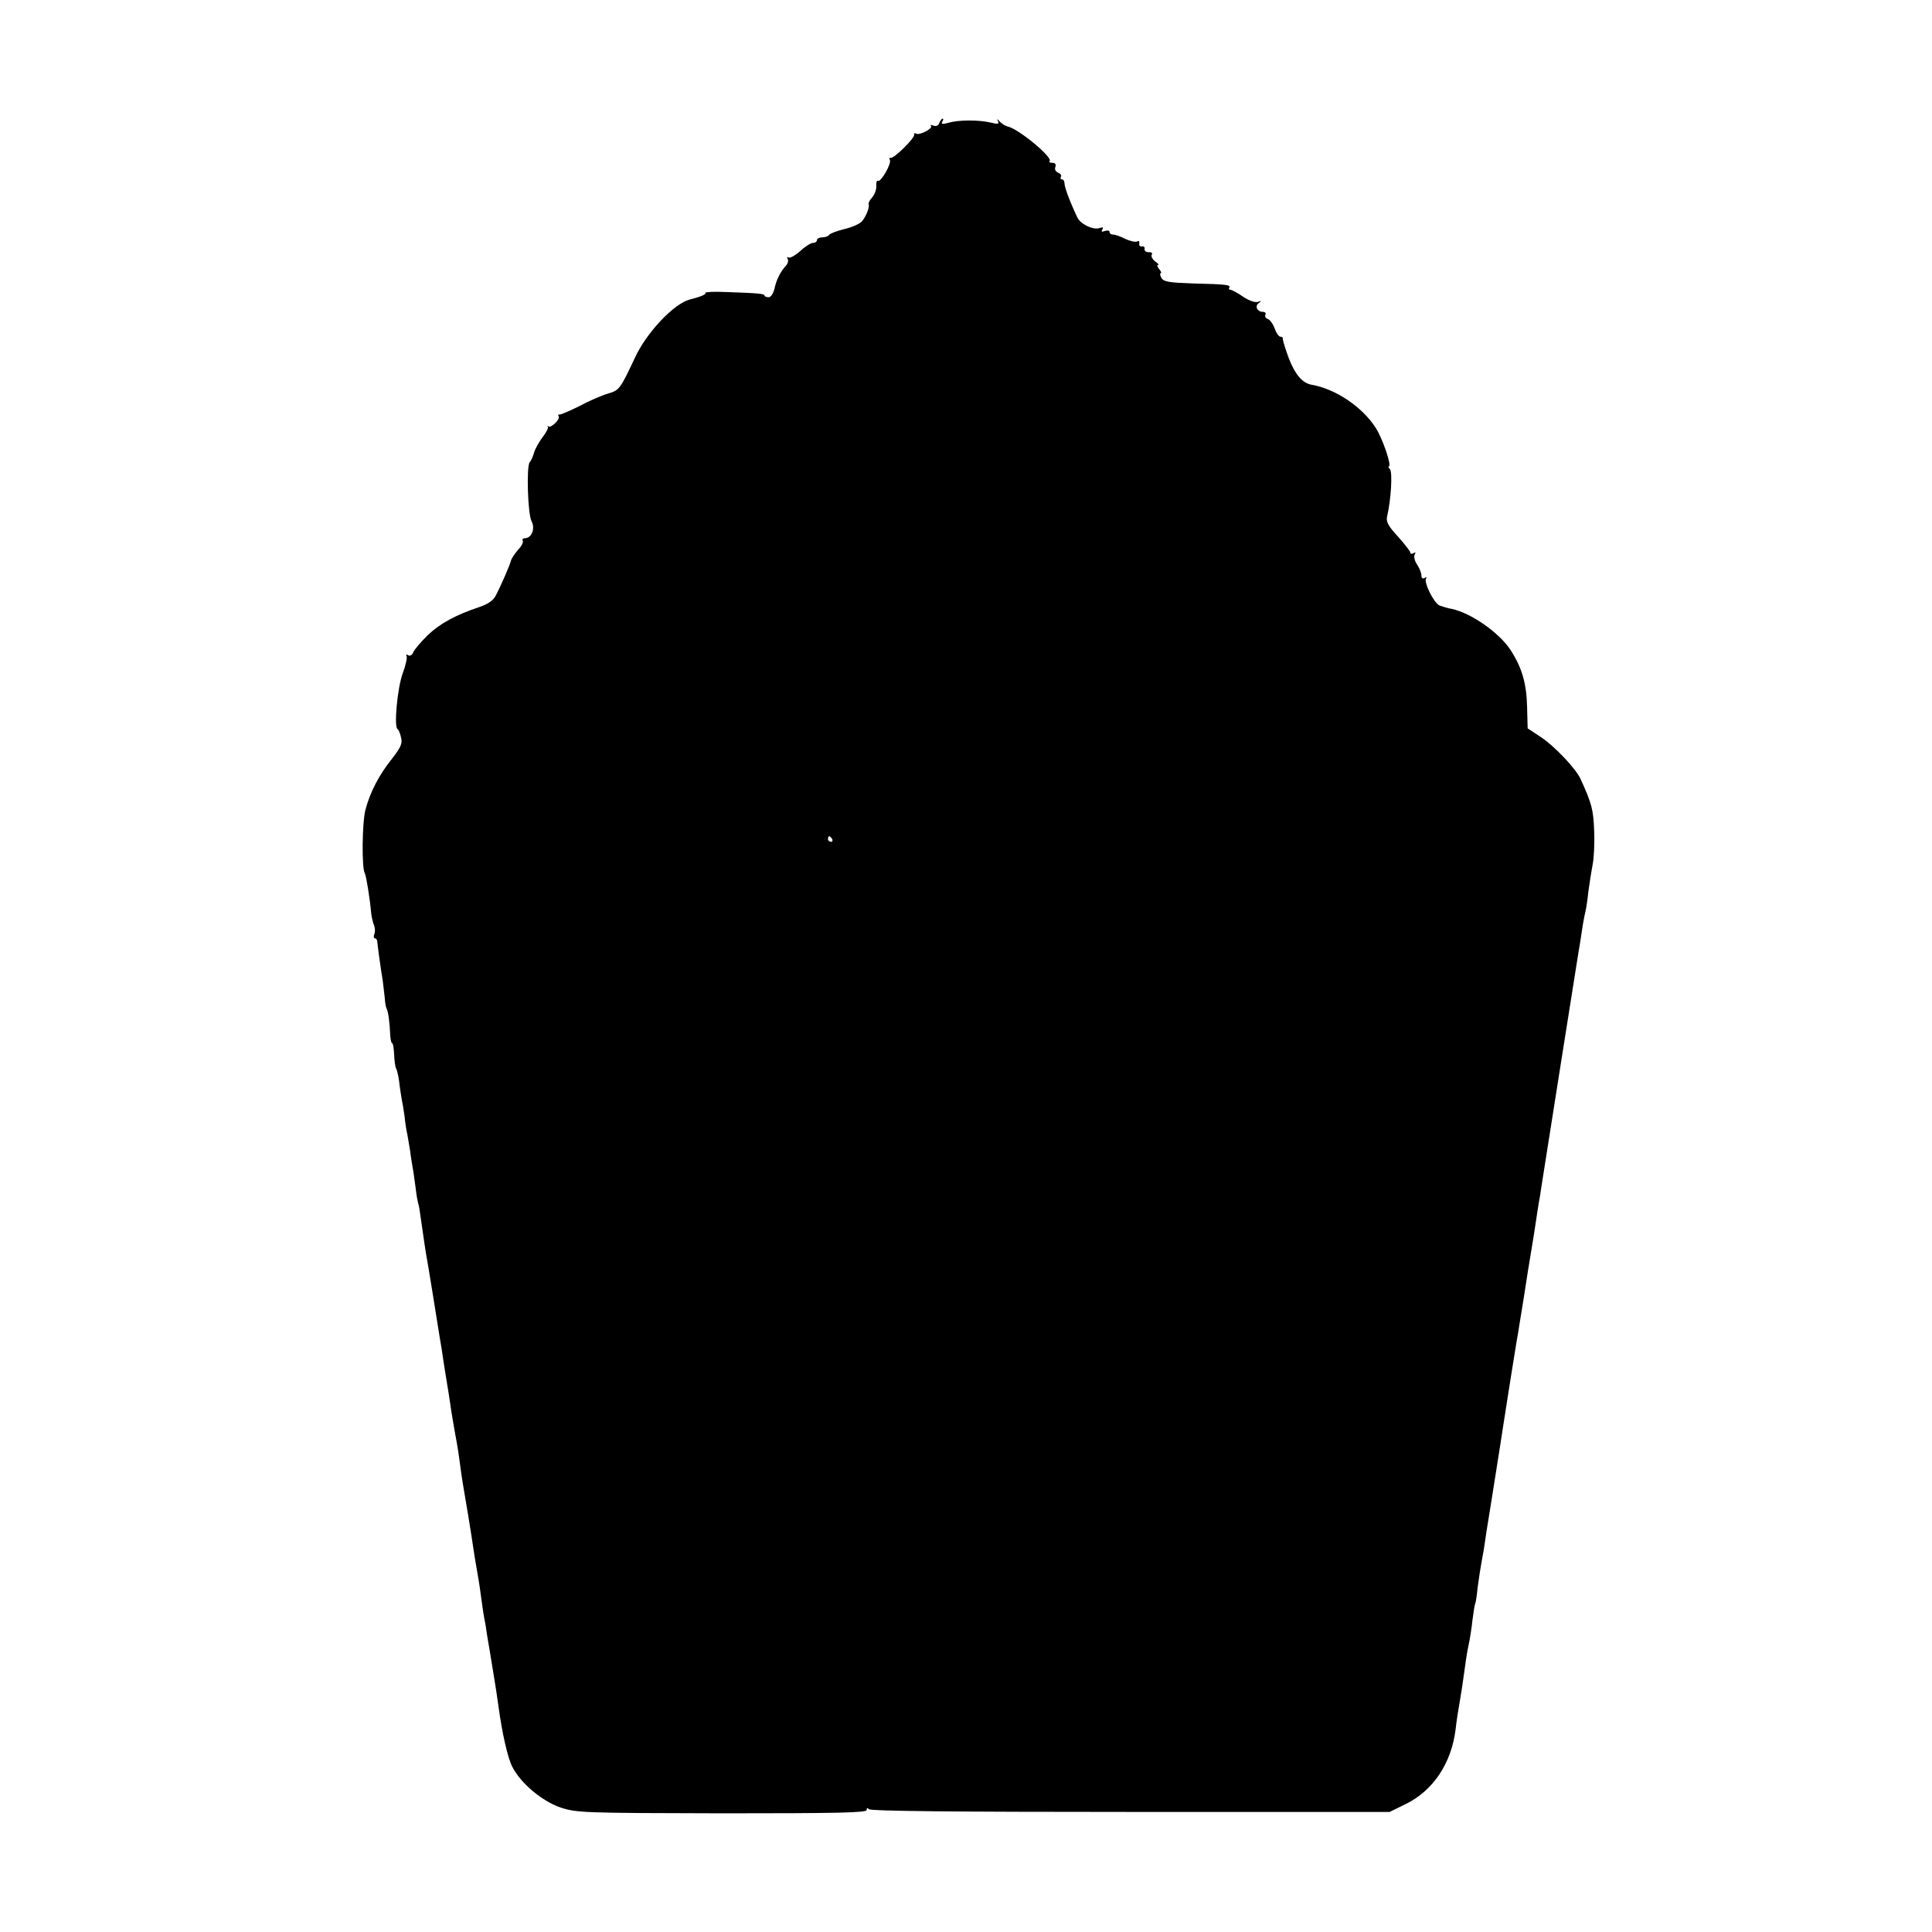
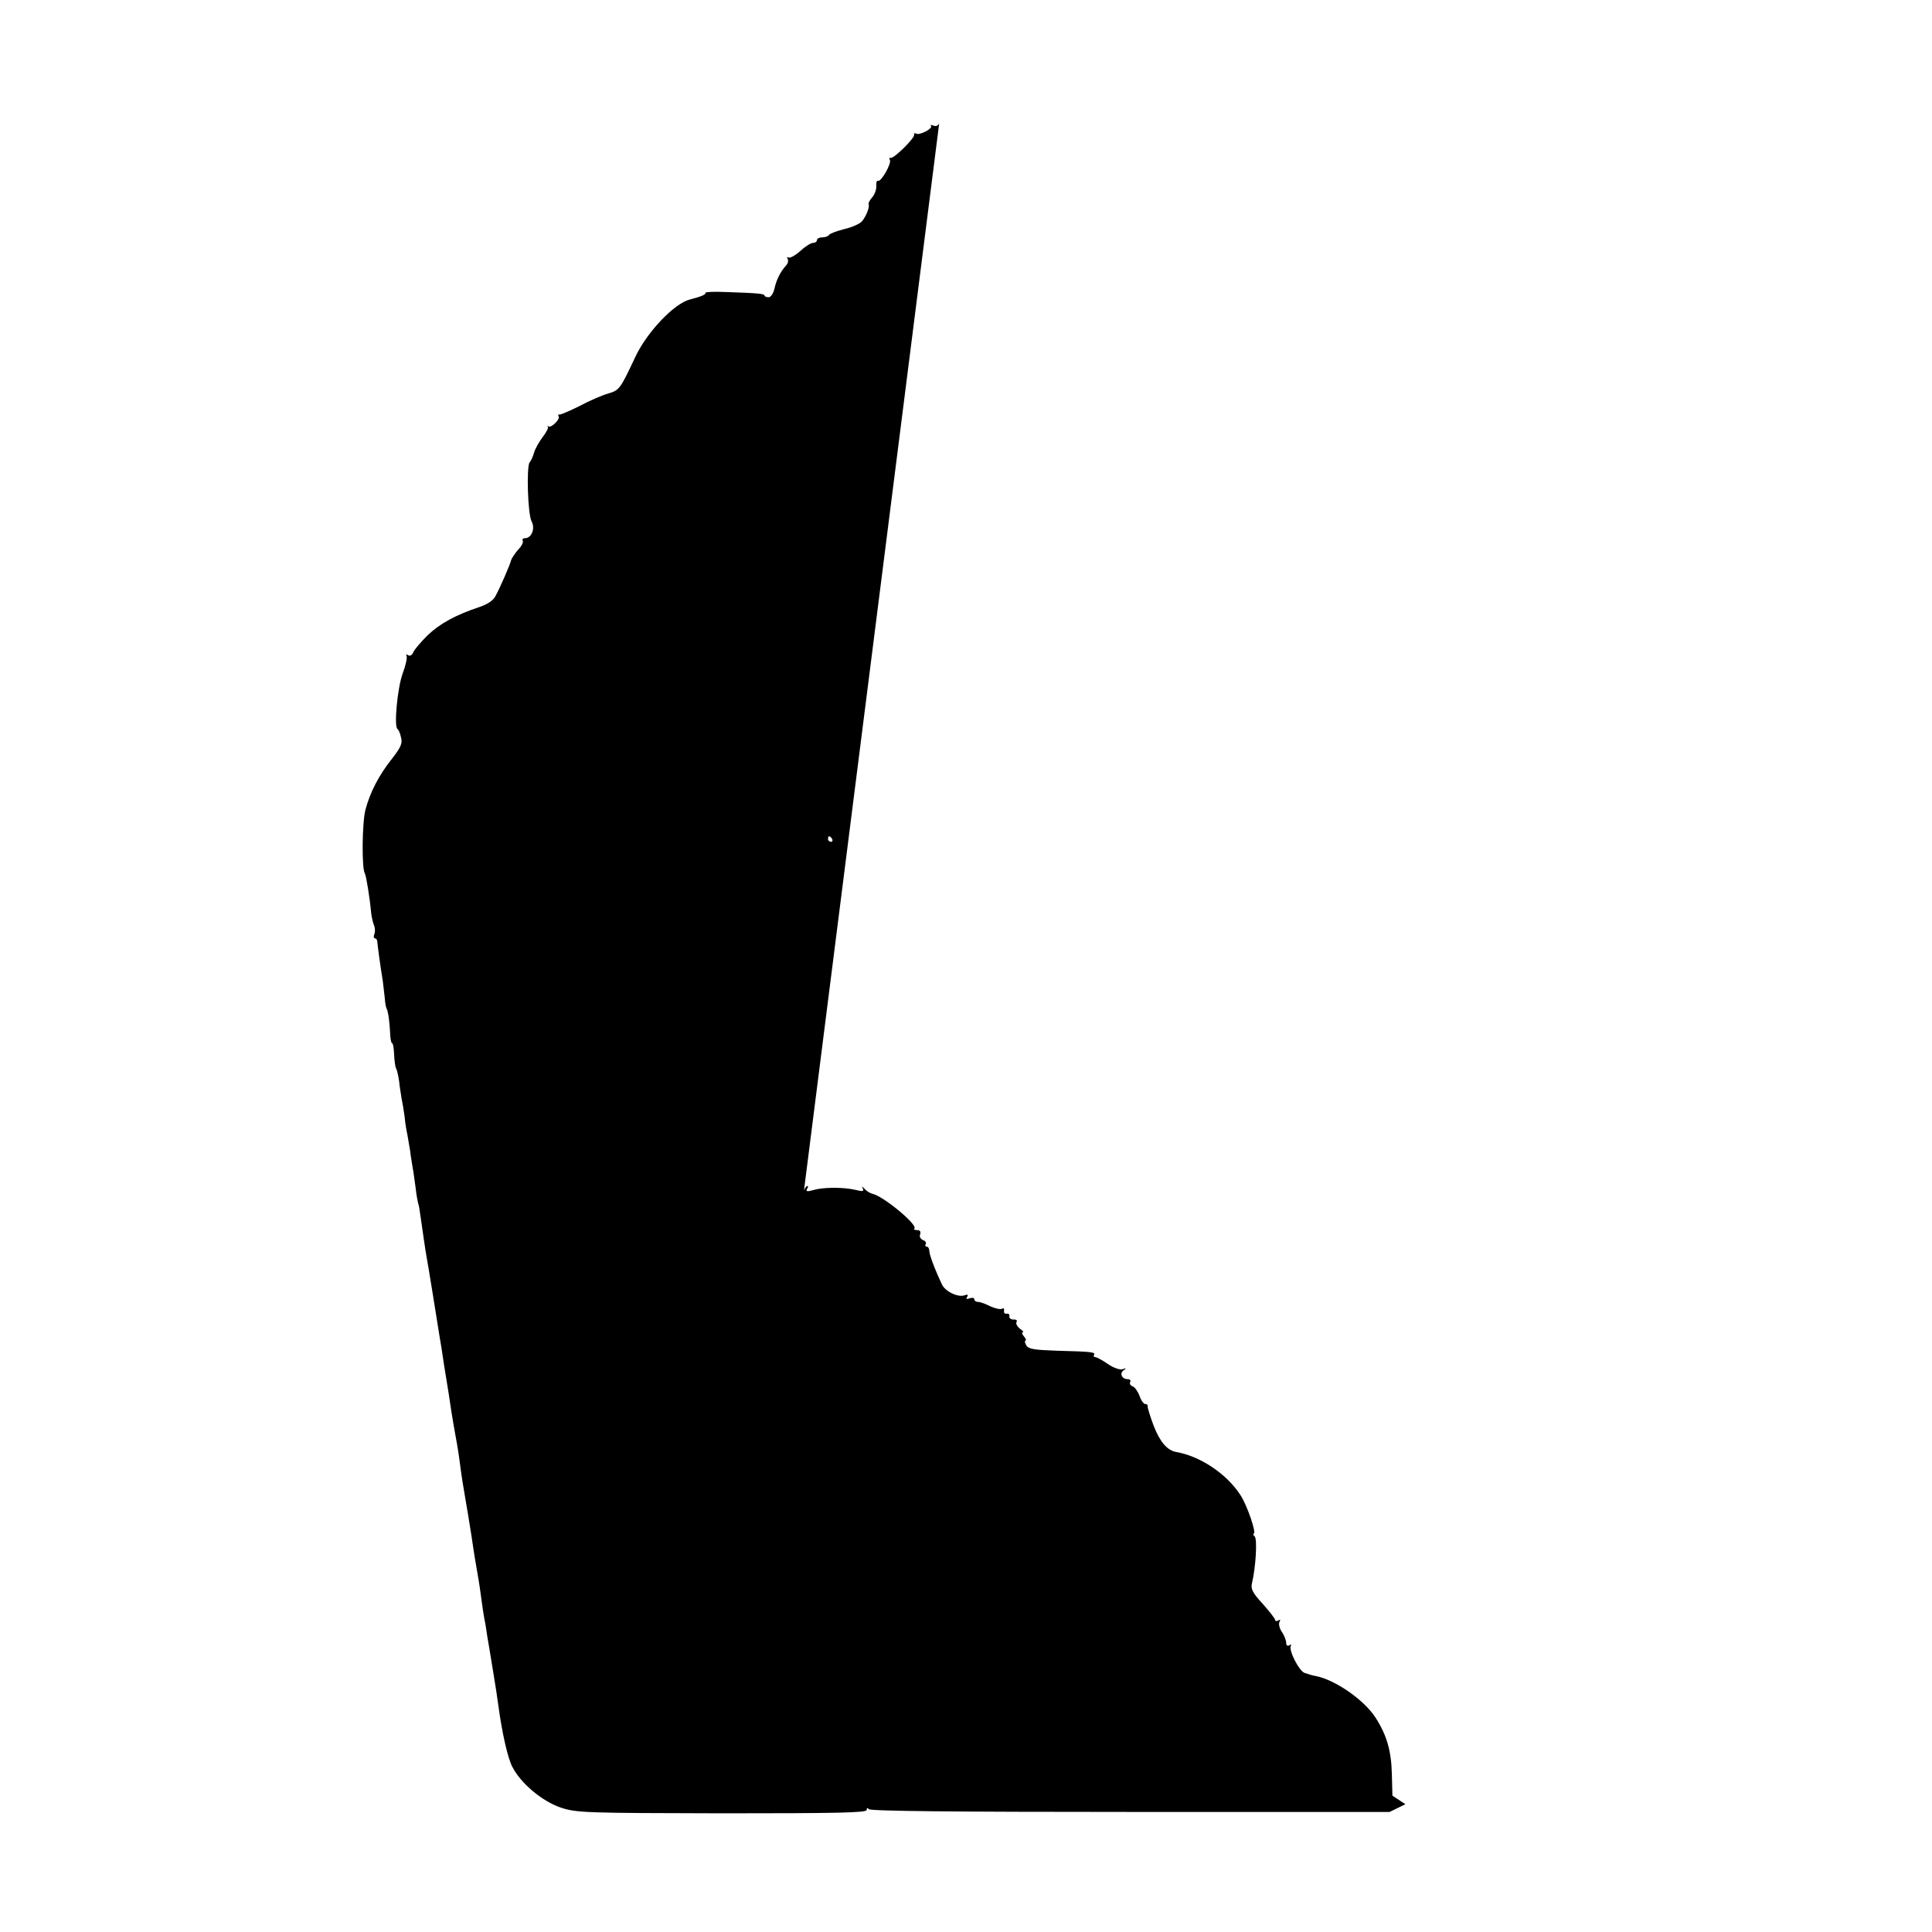
<svg xmlns="http://www.w3.org/2000/svg" version="1.0" width="700pt" height="700pt" viewBox="0 0 700 700" preserveAspectRatio="xMidYMid meet">
  <g transform="translate(0,700) scale(0.1,-0.1)" fill="#000000" stroke="none">
-     <path d="M3403 6554 c-3 -9 -12 -13 -21 -9 -9 3 -13 3 -9 -1 9 -9 -42 -36 -54 -28 -5 3 -8 1 -7 -4 4 -11 -74 -88 -85 -84 -5 1 -6 -2 -3 -7 8 -12 -33 -83 -43 -76 -4 2 -7 -6 -6 -18 1 -12 -5 -30 -14 -41 -9 -10 -15 -21 -14 -25 5 -11 -9 -45 -24 -63 -8 -9 -37 -22 -64 -28 -27 -7 -52 -16 -55 -21 -3 -5 -14 -9 -25 -9 -10 0 -19 -4 -19 -10 0 -5 -6 -10 -14 -10 -8 0 -29 -13 -47 -30 -18 -16 -37 -26 -42 -23 -6 3 -7 1 -3 -5 3 -6 1 -17 -6 -24 -20 -22 -35 -51 -42 -84 -4 -17 -13 -31 -21 -31 -8 0 -15 3 -15 6 0 7 -24 9 -142 13 -42 2 -74 0 -72 -3 3 -6 -17 -14 -56 -24 -57 -14 -157 -119 -199 -210 -54 -115 -57 -119 -98 -131 -21 -6 -68 -26 -103 -45 -36 -18 -69 -32 -73 -31 -5 1 -6 -2 -3 -6 7 -11 -28 -44 -37 -37 -4 3 -5 2 -2 -2 3 -3 -6 -20 -19 -37 -13 -17 -27 -42 -31 -56 -4 -14 -11 -30 -16 -35 -12 -16 -7 -187 7 -214 14 -26 0 -61 -24 -61 -7 0 -11 -4 -8 -9 3 -5 -4 -20 -17 -33 -12 -14 -23 -31 -25 -37 -3 -15 -39 -98 -57 -131 -8 -16 -30 -30 -57 -39 -87 -29 -144 -60 -189 -103 -25 -25 -49 -53 -52 -62 -4 -10 -12 -14 -18 -10 -7 4 -9 3 -6 -3 3 -5 -3 -34 -14 -63 -19 -51 -33 -197 -18 -202 3 -2 9 -15 12 -30 6 -21 -1 -36 -32 -76 -48 -60 -80 -122 -97 -186 -12 -47 -14 -212 -2 -231 5 -9 18 -89 23 -145 2 -14 6 -33 10 -42 4 -10 5 -25 1 -33 -3 -8 -2 -15 3 -15 4 0 8 -6 8 -12 1 -13 11 -89 20 -143 2 -16 5 -44 7 -60 1 -17 4 -35 7 -40 6 -11 11 -52 13 -97 1 -16 4 -28 7 -28 3 0 6 -18 7 -41 1 -22 4 -45 7 -50 3 -4 8 -25 11 -46 2 -21 7 -49 9 -63 3 -14 8 -44 11 -66 2 -23 7 -53 10 -65 2 -13 7 -40 10 -59 2 -19 7 -46 9 -60 3 -14 7 -47 11 -75 3 -27 8 -52 9 -55 2 -3 6 -26 9 -50 8 -55 17 -119 21 -141 4 -18 41 -249 48 -294 3 -16 10 -59 15 -95 6 -36 13 -83 17 -105 7 -48 12 -82 25 -155 6 -30 13 -75 16 -100 3 -25 8 -56 10 -70 6 -33 35 -208 39 -240 2 -14 8 -52 14 -85 6 -33 13 -80 16 -105 3 -25 8 -54 10 -66 3 -12 7 -39 10 -60 4 -21 13 -78 21 -126 8 -48 17 -106 20 -130 13 -97 34 -189 50 -219 30 -60 108 -125 175 -148 58 -19 82 -20 585 -21 416 0 524 2 524 12 0 8 3 9 8 3 5 -7 318 -10 947 -10 l940 0 57 28 c101 49 167 149 182 272 3 28 10 73 15 100 5 28 12 75 16 105 4 30 10 73 15 95 5 22 12 65 15 95 4 30 8 57 10 60 2 3 6 30 9 60 4 30 10 69 13 85 3 17 7 39 9 50 2 17 15 101 29 185 2 14 9 57 15 95 6 39 13 81 15 95 2 14 7 43 10 65 13 86 46 291 50 315 3 14 7 41 10 60 3 19 7 44 9 55 3 19 12 73 22 140 3 17 9 55 14 85 5 30 12 73 15 95 3 22 8 51 10 65 3 14 7 39 9 55 34 217 117 741 136 860 6 33 12 76 15 95 3 19 8 42 10 50 2 8 7 40 10 70 4 30 11 73 15 95 5 22 8 78 6 125 -3 78 -9 99 -49 187 -17 38 -95 120 -145 153 l-47 31 -2 77 c-2 85 -18 142 -60 207 -42 64 -145 135 -214 149 -13 2 -32 8 -43 12 -20 8 -58 83 -49 98 3 5 1 6 -5 2 -7 -4 -12 -1 -12 9 0 9 -7 27 -16 40 -9 13 -12 30 -8 36 4 8 3 9 -4 5 -7 -4 -12 -3 -12 2 0 4 -20 30 -45 58 -36 39 -44 54 -39 74 14 59 20 160 10 170 -5 5 -7 10 -4 10 12 0 -23 102 -47 139 -49 77 -146 142 -233 157 -33 6 -59 36 -82 95 -13 35 -23 67 -22 72 1 4 -3 7 -9 7 -5 0 -15 13 -20 29 -6 16 -17 32 -25 35 -9 3 -12 10 -9 16 3 5 -1 10 -9 10 -21 0 -31 21 -15 32 11 8 10 9 -4 4 -9 -3 -33 5 -53 19 -20 14 -41 25 -46 25 -5 0 -7 4 -4 8 6 10 -10 12 -133 15 -85 3 -105 6 -113 20 -5 9 -6 17 -2 17 3 0 1 7 -6 15 -7 8 -9 15 -4 15 4 0 0 6 -11 13 -10 8 -15 19 -12 24 4 6 -1 10 -11 9 -9 0 -16 5 -15 11 2 7 -3 12 -10 10 -6 -1 -11 4 -9 11 1 8 -2 11 -8 7 -6 -3 -24 1 -42 9 -17 9 -37 16 -45 16 -7 0 -13 4 -13 10 0 5 -7 6 -17 3 -11 -4 -14 -3 -9 5 5 8 2 10 -9 6 -23 -9 -71 14 -82 39 -27 57 -46 109 -46 122 0 8 -4 15 -9 15 -5 0 -7 4 -4 9 3 5 -1 12 -10 15 -9 4 -14 13 -10 21 3 10 -1 15 -11 15 -9 0 -14 3 -10 6 13 13 -113 118 -153 126 -8 2 -21 10 -28 18 -9 10 -11 10 -6 1 5 -10 0 -12 -27 -5 -44 10 -116 10 -153 -1 -21 -6 -27 -5 -22 4 4 6 5 11 1 11 -3 0 -8 -7 -12 -16z m-388 -2594 c3 -5 1 -10 -4 -10 -6 0 -11 5 -11 10 0 6 2 10 4 10 3 0 8 -4 11 -10z" />
+     <path d="M3403 6554 c-3 -9 -12 -13 -21 -9 -9 3 -13 3 -9 -1 9 -9 -42 -36 -54 -28 -5 3 -8 1 -7 -4 4 -11 -74 -88 -85 -84 -5 1 -6 -2 -3 -7 8 -12 -33 -83 -43 -76 -4 2 -7 -6 -6 -18 1 -12 -5 -30 -14 -41 -9 -10 -15 -21 -14 -25 5 -11 -9 -45 -24 -63 -8 -9 -37 -22 -64 -28 -27 -7 -52 -16 -55 -21 -3 -5 -14 -9 -25 -9 -10 0 -19 -4 -19 -10 0 -5 -6 -10 -14 -10 -8 0 -29 -13 -47 -30 -18 -16 -37 -26 -42 -23 -6 3 -7 1 -3 -5 3 -6 1 -17 -6 -24 -20 -22 -35 -51 -42 -84 -4 -17 -13 -31 -21 -31 -8 0 -15 3 -15 6 0 7 -24 9 -142 13 -42 2 -74 0 -72 -3 3 -6 -17 -14 -56 -24 -57 -14 -157 -119 -199 -210 -54 -115 -57 -119 -98 -131 -21 -6 -68 -26 -103 -45 -36 -18 -69 -32 -73 -31 -5 1 -6 -2 -3 -6 7 -11 -28 -44 -37 -37 -4 3 -5 2 -2 -2 3 -3 -6 -20 -19 -37 -13 -17 -27 -42 -31 -56 -4 -14 -11 -30 -16 -35 -12 -16 -7 -187 7 -214 14 -26 0 -61 -24 -61 -7 0 -11 -4 -8 -9 3 -5 -4 -20 -17 -33 -12 -14 -23 -31 -25 -37 -3 -15 -39 -98 -57 -131 -8 -16 -30 -30 -57 -39 -87 -29 -144 -60 -189 -103 -25 -25 -49 -53 -52 -62 -4 -10 -12 -14 -18 -10 -7 4 -9 3 -6 -3 3 -5 -3 -34 -14 -63 -19 -51 -33 -197 -18 -202 3 -2 9 -15 12 -30 6 -21 -1 -36 -32 -76 -48 -60 -80 -122 -97 -186 -12 -47 -14 -212 -2 -231 5 -9 18 -89 23 -145 2 -14 6 -33 10 -42 4 -10 5 -25 1 -33 -3 -8 -2 -15 3 -15 4 0 8 -6 8 -12 1 -13 11 -89 20 -143 2 -16 5 -44 7 -60 1 -17 4 -35 7 -40 6 -11 11 -52 13 -97 1 -16 4 -28 7 -28 3 0 6 -18 7 -41 1 -22 4 -45 7 -50 3 -4 8 -25 11 -46 2 -21 7 -49 9 -63 3 -14 8 -44 11 -66 2 -23 7 -53 10 -65 2 -13 7 -40 10 -59 2 -19 7 -46 9 -60 3 -14 7 -47 11 -75 3 -27 8 -52 9 -55 2 -3 6 -26 9 -50 8 -55 17 -119 21 -141 4 -18 41 -249 48 -294 3 -16 10 -59 15 -95 6 -36 13 -83 17 -105 7 -48 12 -82 25 -155 6 -30 13 -75 16 -100 3 -25 8 -56 10 -70 6 -33 35 -208 39 -240 2 -14 8 -52 14 -85 6 -33 13 -80 16 -105 3 -25 8 -54 10 -66 3 -12 7 -39 10 -60 4 -21 13 -78 21 -126 8 -48 17 -106 20 -130 13 -97 34 -189 50 -219 30 -60 108 -125 175 -148 58 -19 82 -20 585 -21 416 0 524 2 524 12 0 8 3 9 8 3 5 -7 318 -10 947 -10 l940 0 57 28 l-47 31 -2 77 c-2 85 -18 142 -60 207 -42 64 -145 135 -214 149 -13 2 -32 8 -43 12 -20 8 -58 83 -49 98 3 5 1 6 -5 2 -7 -4 -12 -1 -12 9 0 9 -7 27 -16 40 -9 13 -12 30 -8 36 4 8 3 9 -4 5 -7 -4 -12 -3 -12 2 0 4 -20 30 -45 58 -36 39 -44 54 -39 74 14 59 20 160 10 170 -5 5 -7 10 -4 10 12 0 -23 102 -47 139 -49 77 -146 142 -233 157 -33 6 -59 36 -82 95 -13 35 -23 67 -22 72 1 4 -3 7 -9 7 -5 0 -15 13 -20 29 -6 16 -17 32 -25 35 -9 3 -12 10 -9 16 3 5 -1 10 -9 10 -21 0 -31 21 -15 32 11 8 10 9 -4 4 -9 -3 -33 5 -53 19 -20 14 -41 25 -46 25 -5 0 -7 4 -4 8 6 10 -10 12 -133 15 -85 3 -105 6 -113 20 -5 9 -6 17 -2 17 3 0 1 7 -6 15 -7 8 -9 15 -4 15 4 0 0 6 -11 13 -10 8 -15 19 -12 24 4 6 -1 10 -11 9 -9 0 -16 5 -15 11 2 7 -3 12 -10 10 -6 -1 -11 4 -9 11 1 8 -2 11 -8 7 -6 -3 -24 1 -42 9 -17 9 -37 16 -45 16 -7 0 -13 4 -13 10 0 5 -7 6 -17 3 -11 -4 -14 -3 -9 5 5 8 2 10 -9 6 -23 -9 -71 14 -82 39 -27 57 -46 109 -46 122 0 8 -4 15 -9 15 -5 0 -7 4 -4 9 3 5 -1 12 -10 15 -9 4 -14 13 -10 21 3 10 -1 15 -11 15 -9 0 -14 3 -10 6 13 13 -113 118 -153 126 -8 2 -21 10 -28 18 -9 10 -11 10 -6 1 5 -10 0 -12 -27 -5 -44 10 -116 10 -153 -1 -21 -6 -27 -5 -22 4 4 6 5 11 1 11 -3 0 -8 -7 -12 -16z m-388 -2594 c3 -5 1 -10 -4 -10 -6 0 -11 5 -11 10 0 6 2 10 4 10 3 0 8 -4 11 -10z" />
  </g>
</svg>